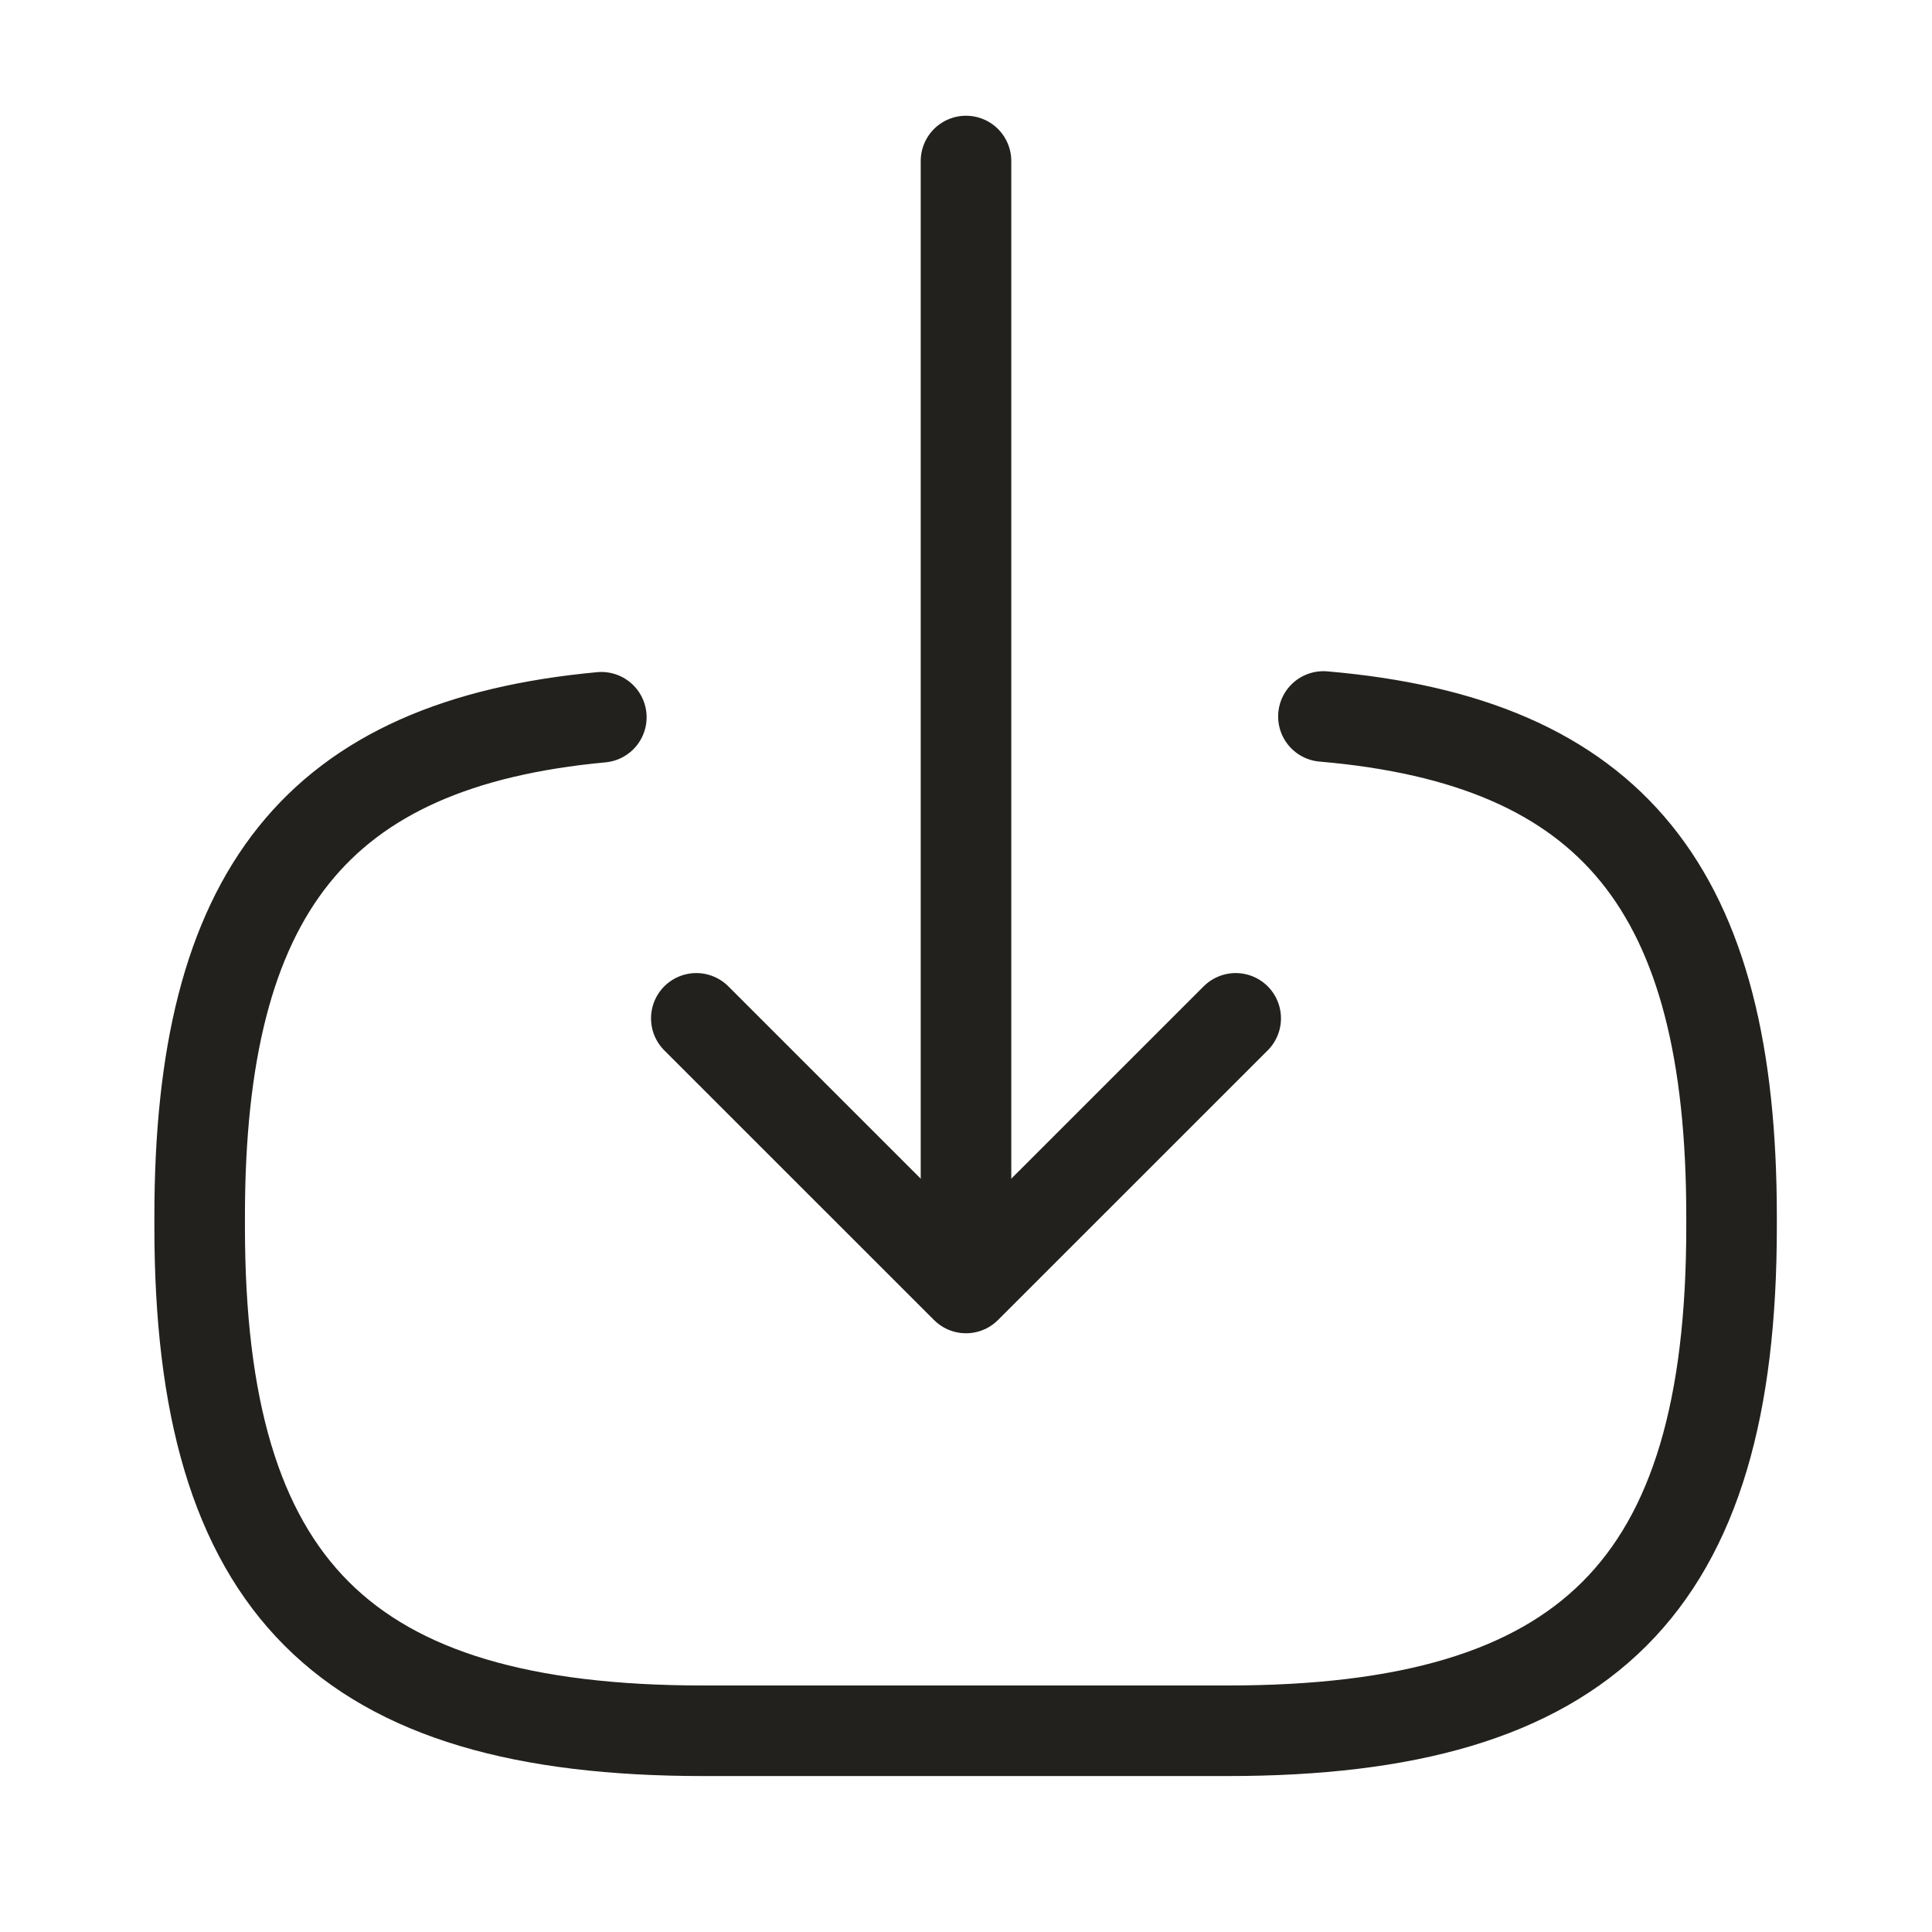
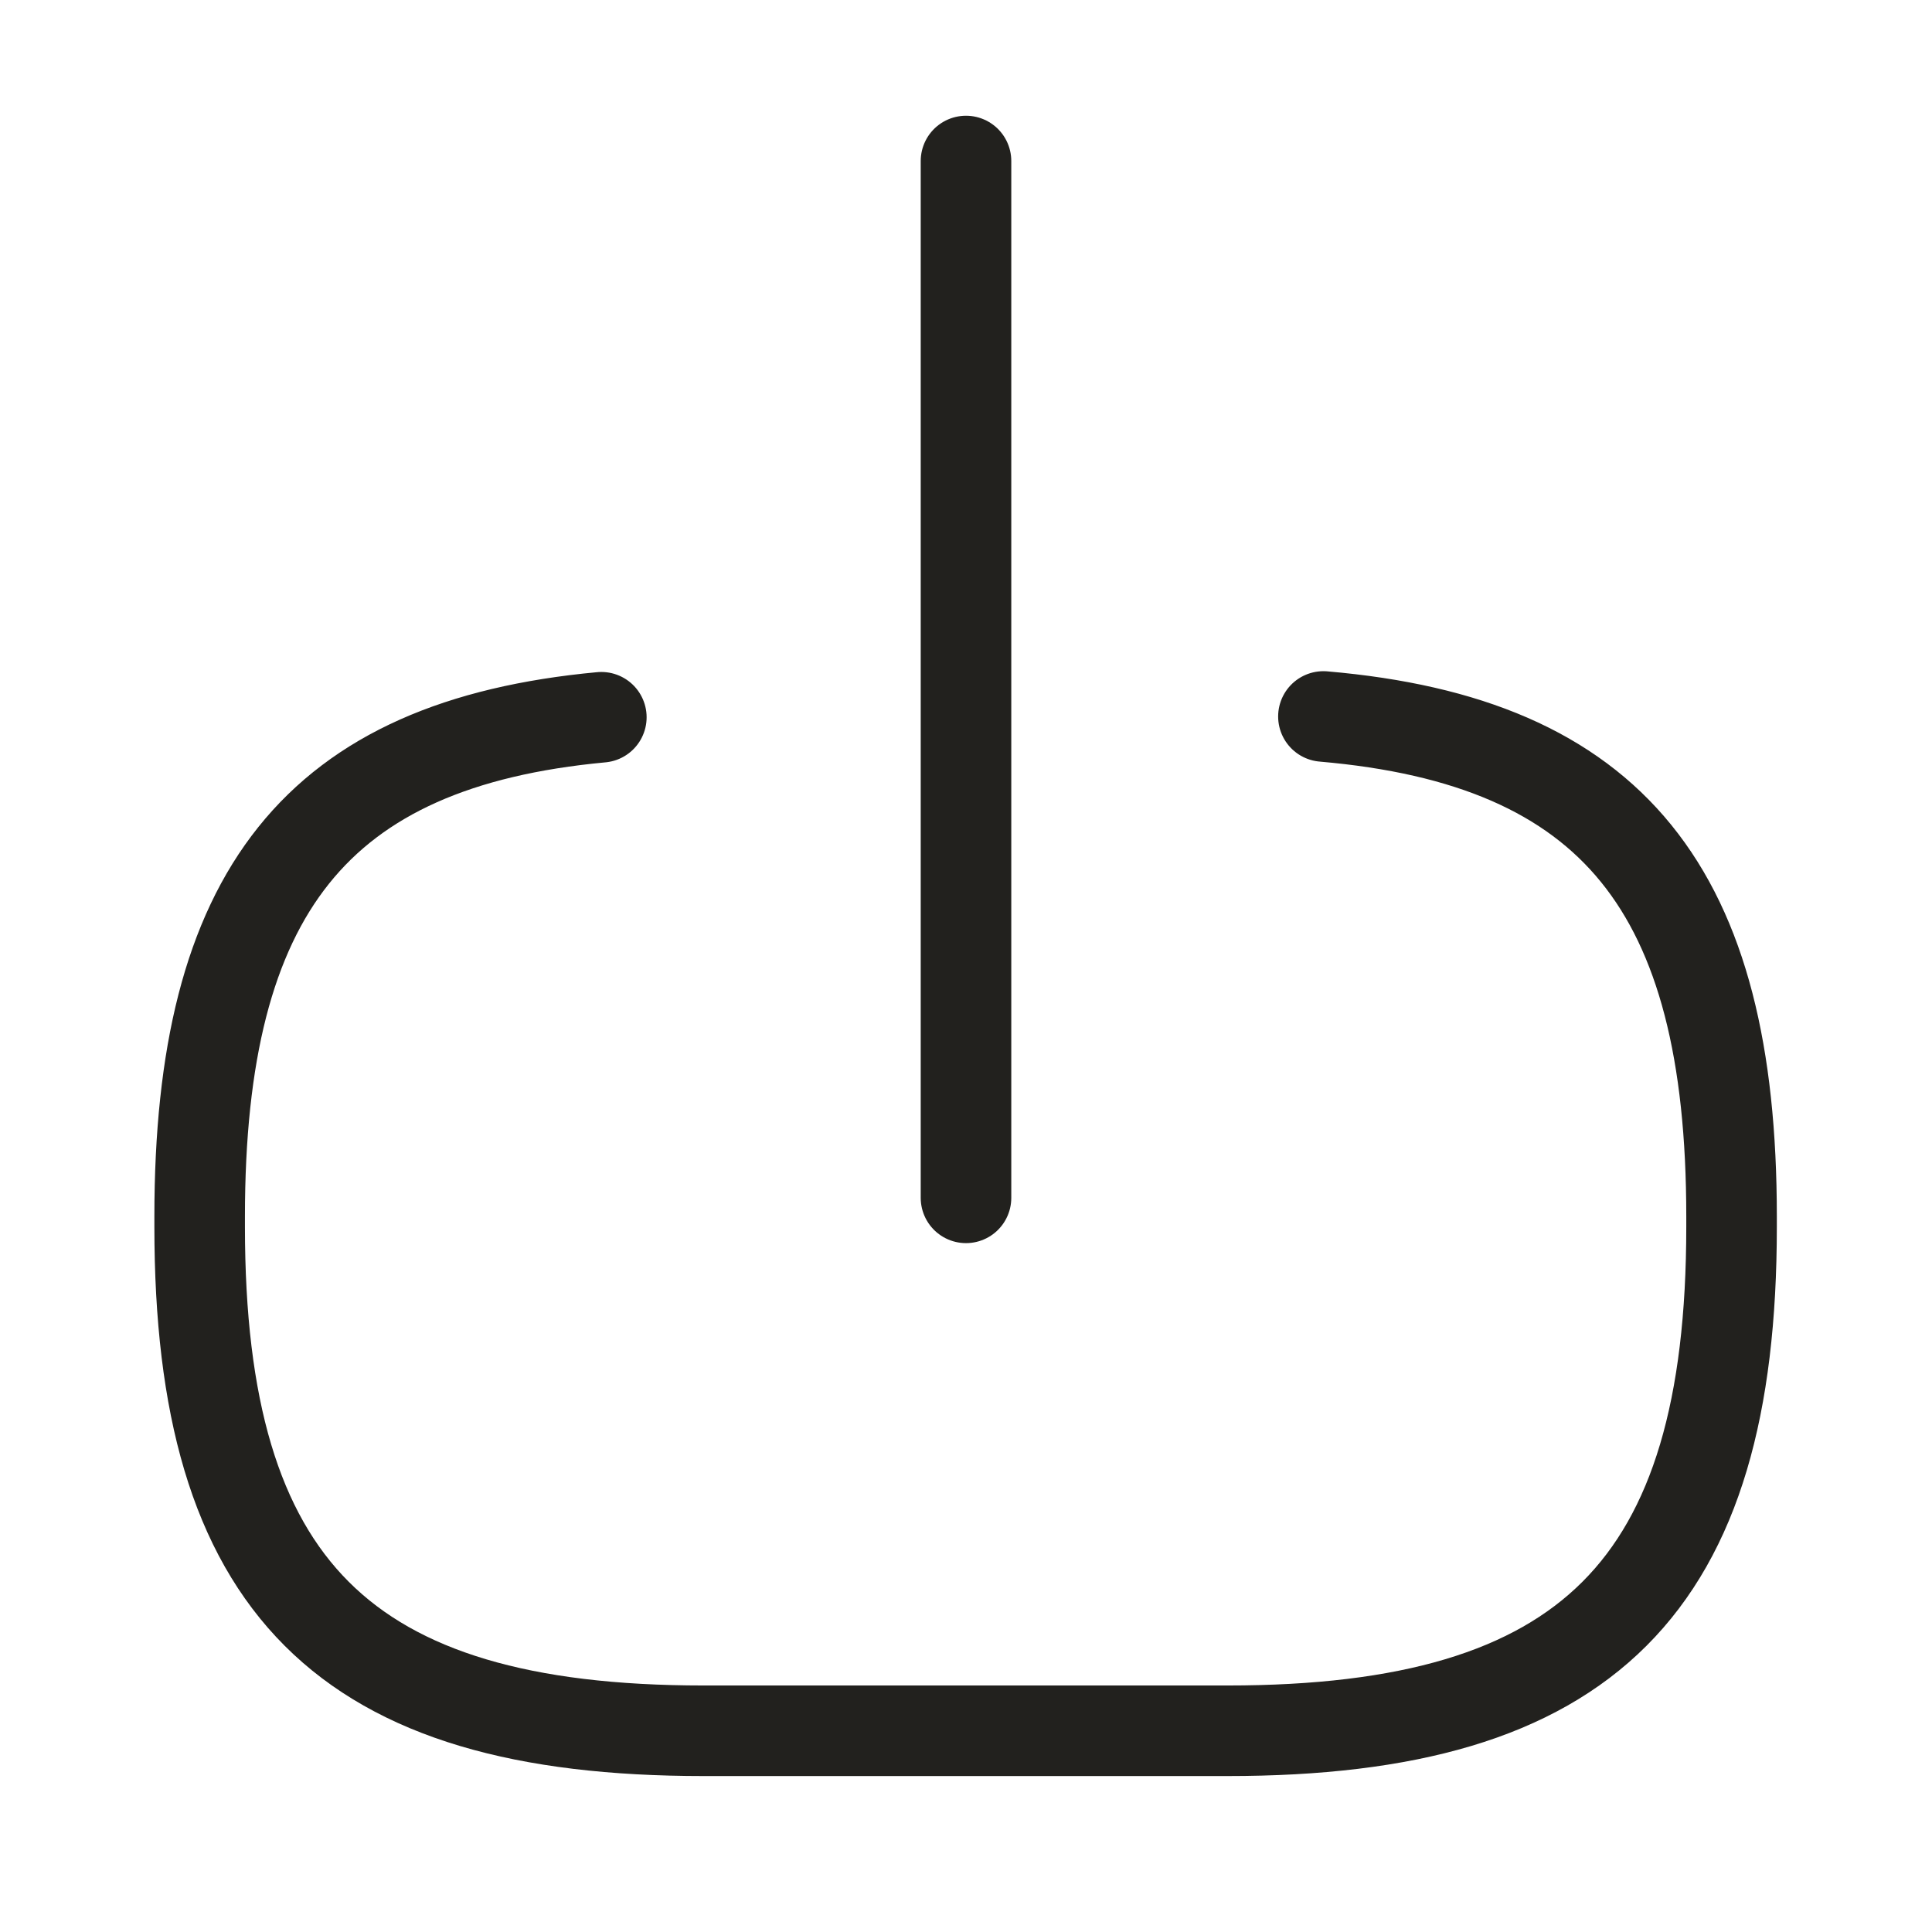
<svg xmlns="http://www.w3.org/2000/svg" width="32" height="32" viewBox="0 0 32 32" fill="none">
  <g id="vuesax/linear/frame">
    <g id="frame">
      <path id="Vector" d="M21.92 11.867C26.72 12.28 28.68 14.747 28.68 20.147V20.32C28.68 26.28 26.293 28.667 20.333 28.667H11.653C5.693 28.667 3.307 26.28 3.307 20.32V20.147C3.307 14.787 5.24 12.32 9.96 11.88" stroke="#22211E" stroke-width="1.5" stroke-linecap="round" stroke-linejoin="round" />
      <path id="Vector_2" d="M16 2.667V19.84" stroke="#22211E" stroke-width="1.5" stroke-linecap="round" stroke-linejoin="round" />
-       <path id="Vector_3" d="M20.467 16.867L16 21.333L11.533 16.867" stroke="#22211E" stroke-width="1.5" stroke-linecap="round" stroke-linejoin="round" />
    </g>
  </g>
</svg>